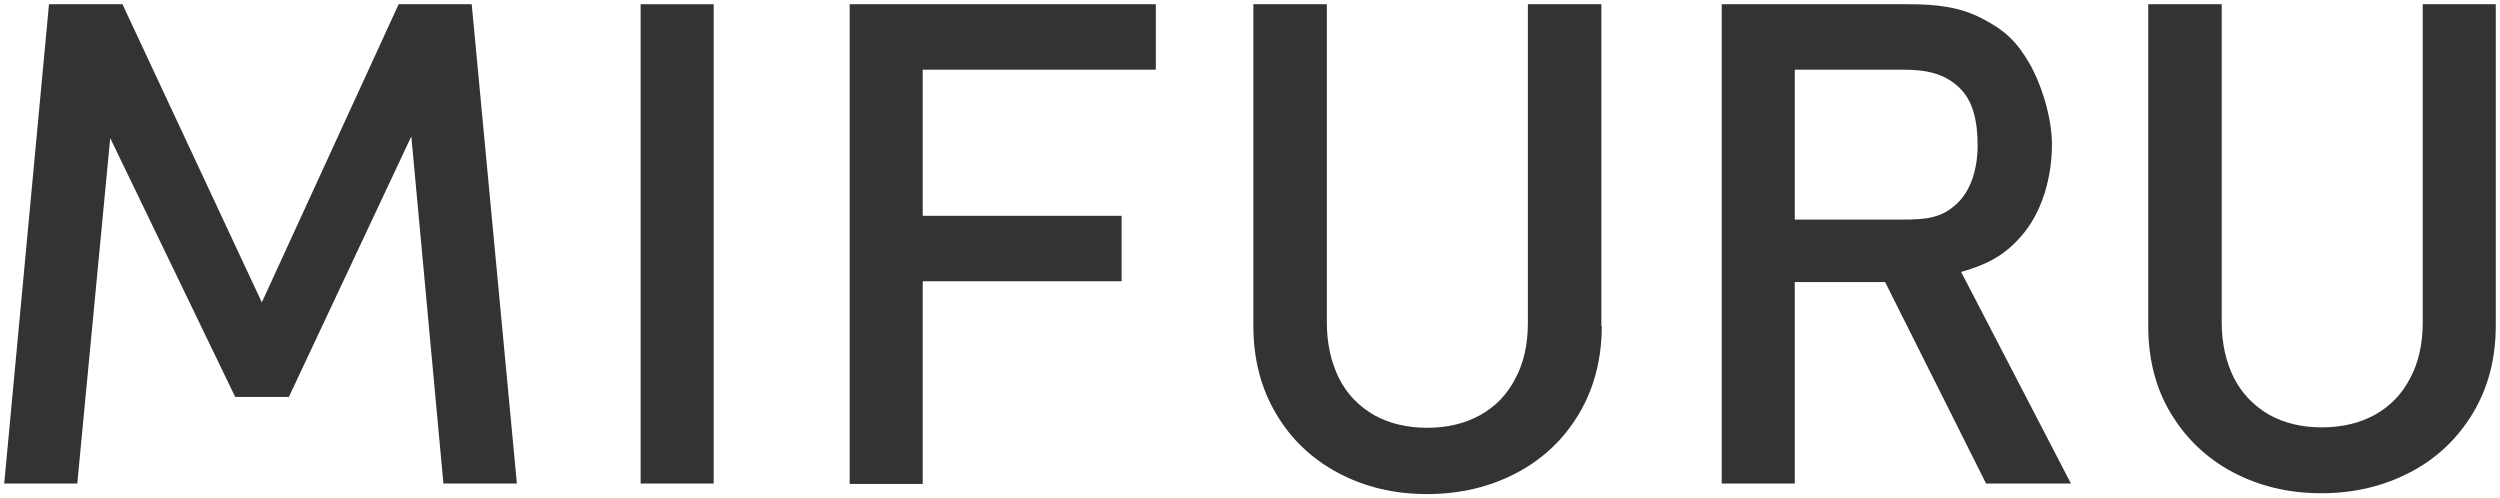
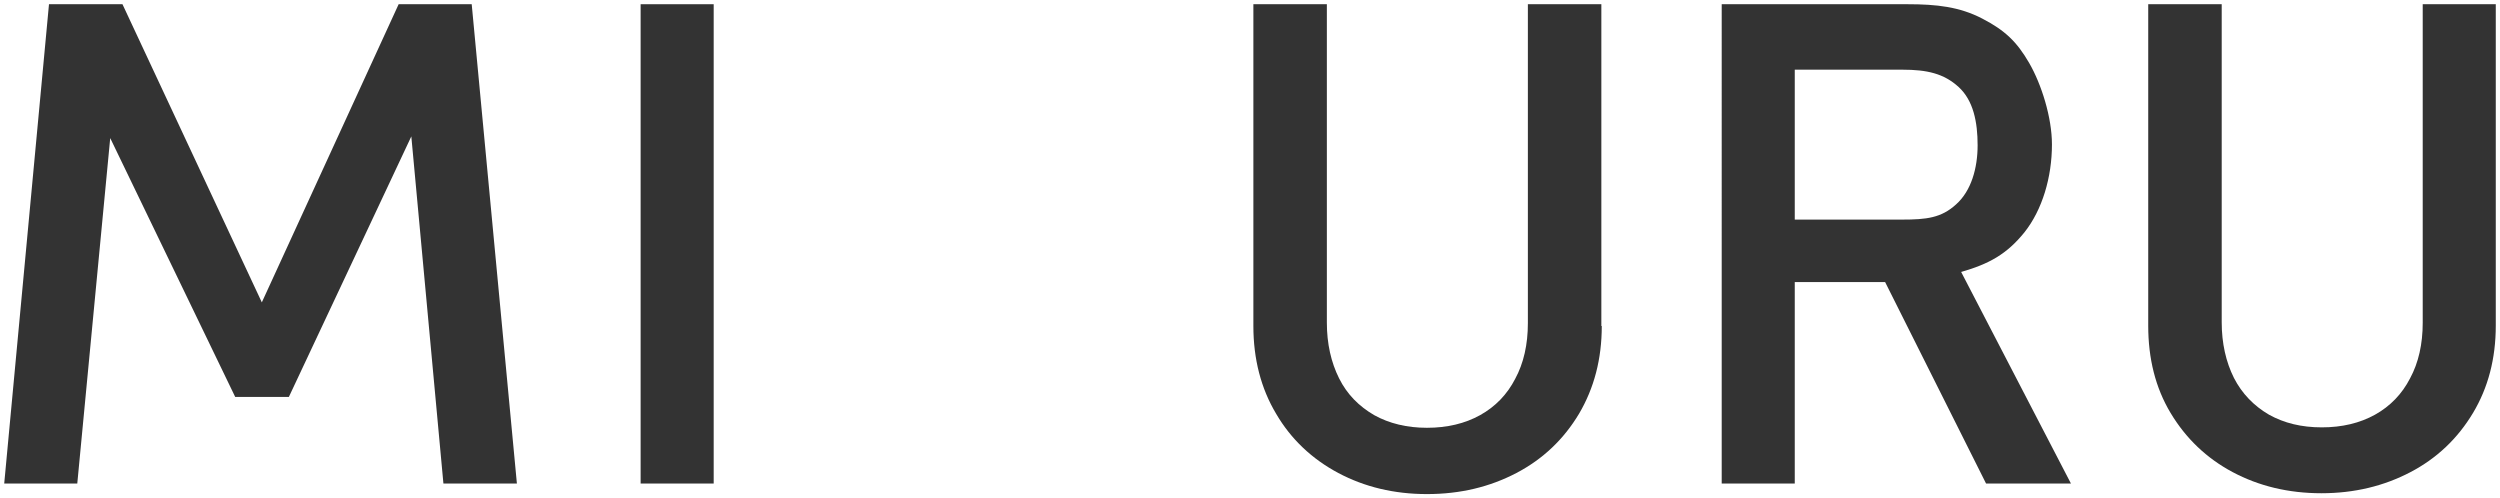
<svg xmlns="http://www.w3.org/2000/svg" version="1.1" id="mifuru" x="0px" y="0px" viewBox="0 0 592 118" style="enable-background:new 0 0 592 118;" xml:space="preserve">
  <style type="text/css">
	.st0{display:none;fill:#FFFFFF;}
	.st1{fill:#333333;}
</style>
-   <rect class="st0" width="592" height="118" />
  <g>
    <path class="st1" d="M122.4,114.5H105l-7.6-82.2L68.4,94H55.7L26.1,32.7l-7.8,81.8H1L11.6,1H29L62,71.6L94.4,1h17.3L122.4,114.5z" />
    <path class="st1" d="M169,114.5h-17.3V1H169V114.5z" />
-     <path class="st1" d="M273.7,16.5h-55.2v34.6h47.1v15.5h-47.1v48h-17.3V1h72.5V16.5z" />
    <path class="st1" d="M379.3,77.2c0,7.8-1.8,14.7-5.4,20.8c-3.6,6-8.5,10.7-14.8,14c-6.3,3.3-13.3,5-21.2,5c-7.8,0-14.8-1.7-21-5   c-6.2-3.3-11.2-8-14.7-14c-3.6-6-5.4-13-5.4-20.8V1h17.4v75.4c0,5,1,9.4,2.9,13.2c1.9,3.8,4.7,6.6,8.3,8.7c3.6,2,7.8,3,12.5,3   c4.8,0,9-1,12.6-3c3.6-2,6.4-4.9,8.3-8.6c2-3.7,3-8.1,3-13.2V1h17.4V77.2z" />
    <path class="st1" d="M490.4,114.5h-20.1l-23.9-47.7H425v47.7h-17.3V1h44c6.9,0,12.3,0.6,17.7,3.4c5.4,2.8,8.2,5.5,11.1,10.5   c2.9,5,5.4,12.9,5.4,19.3c0,7.8-2.3,15.5-6.5,20.8c-4.2,5.2-8.4,7.5-15,9.4L490.4,114.5z M468.3,34.4c0-5.5-1-10.6-4.5-13.8   c-3.5-3.2-7.5-4.1-13.3-4.1H425V52h25.4c5.8,0,9.3-0.4,12.8-3.6C466.8,45.2,468.3,39.8,468.3,34.4z" />
    <path class="st1" d="M591,77.1c0,7.8-1.8,14.7-5.4,20.7c-3.6,6-8.5,10.7-14.8,14c-6.3,3.3-13.3,5-21.1,5c-7.8,0-14.8-1.7-21-5   c-6.2-3.3-11.1-8-14.7-14c-3.6-6-5.3-12.9-5.3-20.7V1h17.4v75.3c0,5,1,9.4,2.9,13.2c1.9,3.7,4.7,6.6,8.3,8.7c3.6,2,7.7,3,12.5,3   c4.8,0,9-1,12.6-3c3.6-2,6.4-4.9,8.3-8.6c2-3.7,3-8.1,3-13.2V1H591V77.1z" />
  </g>
</svg>